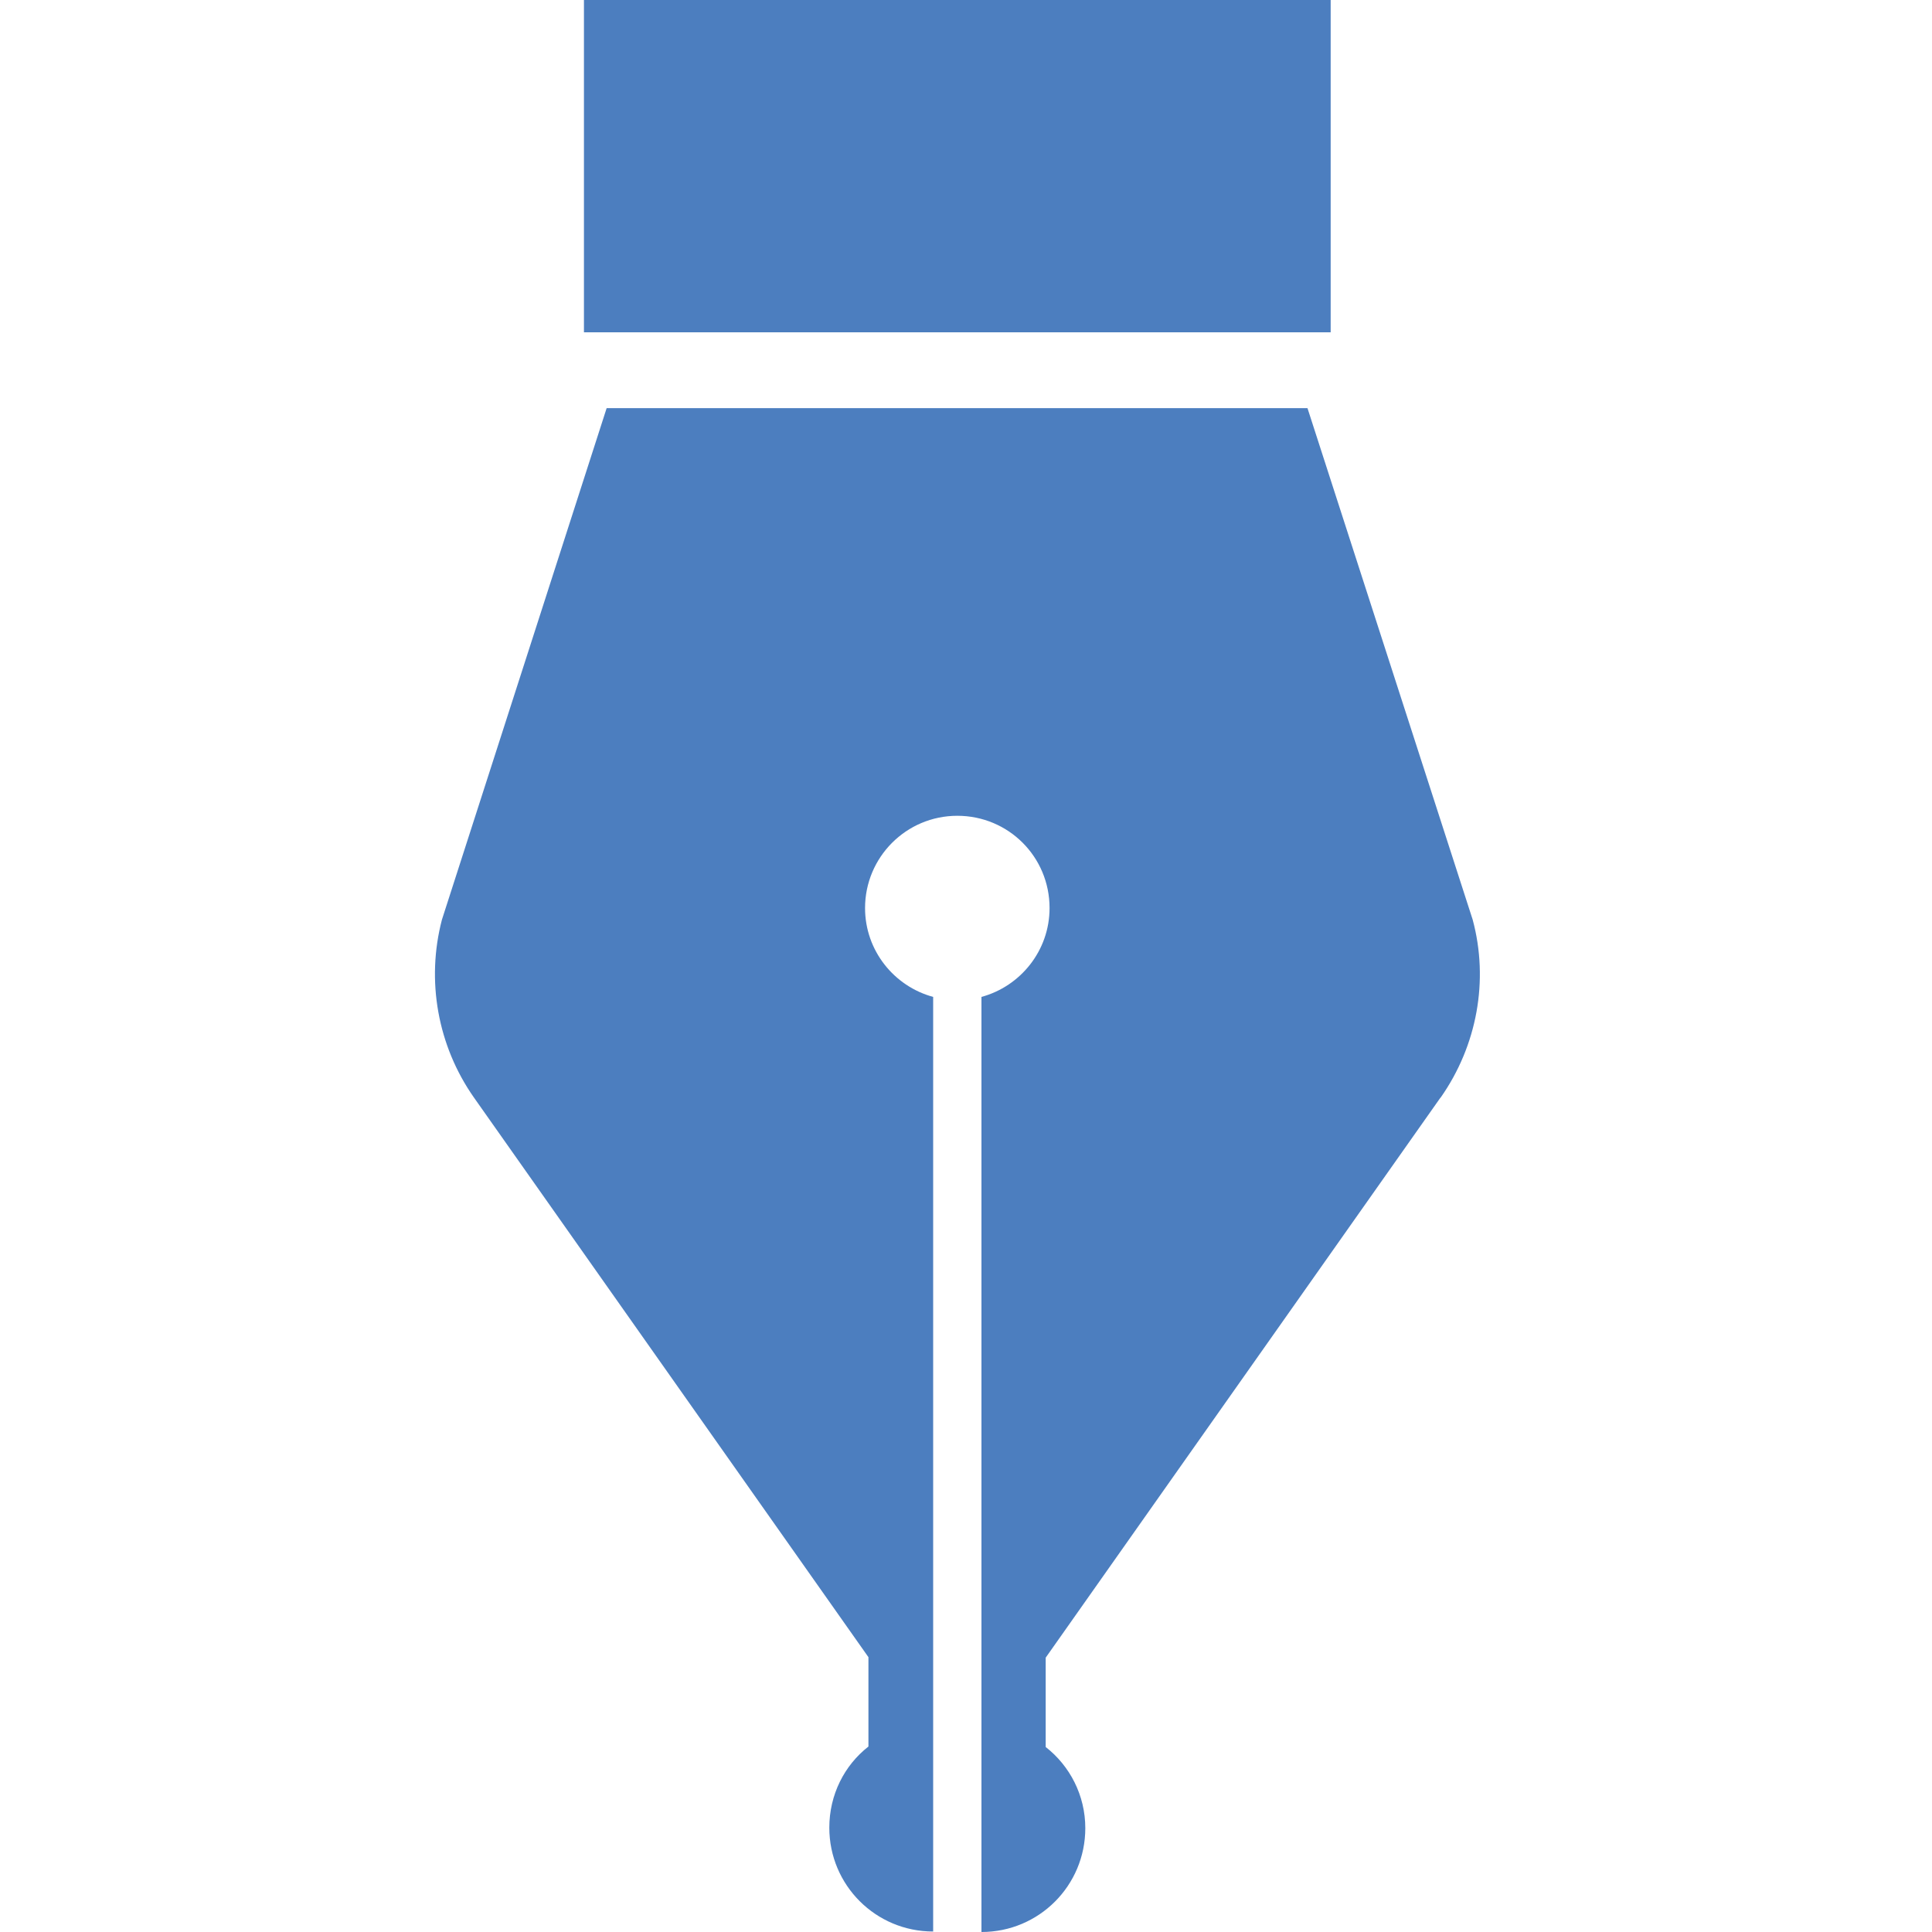
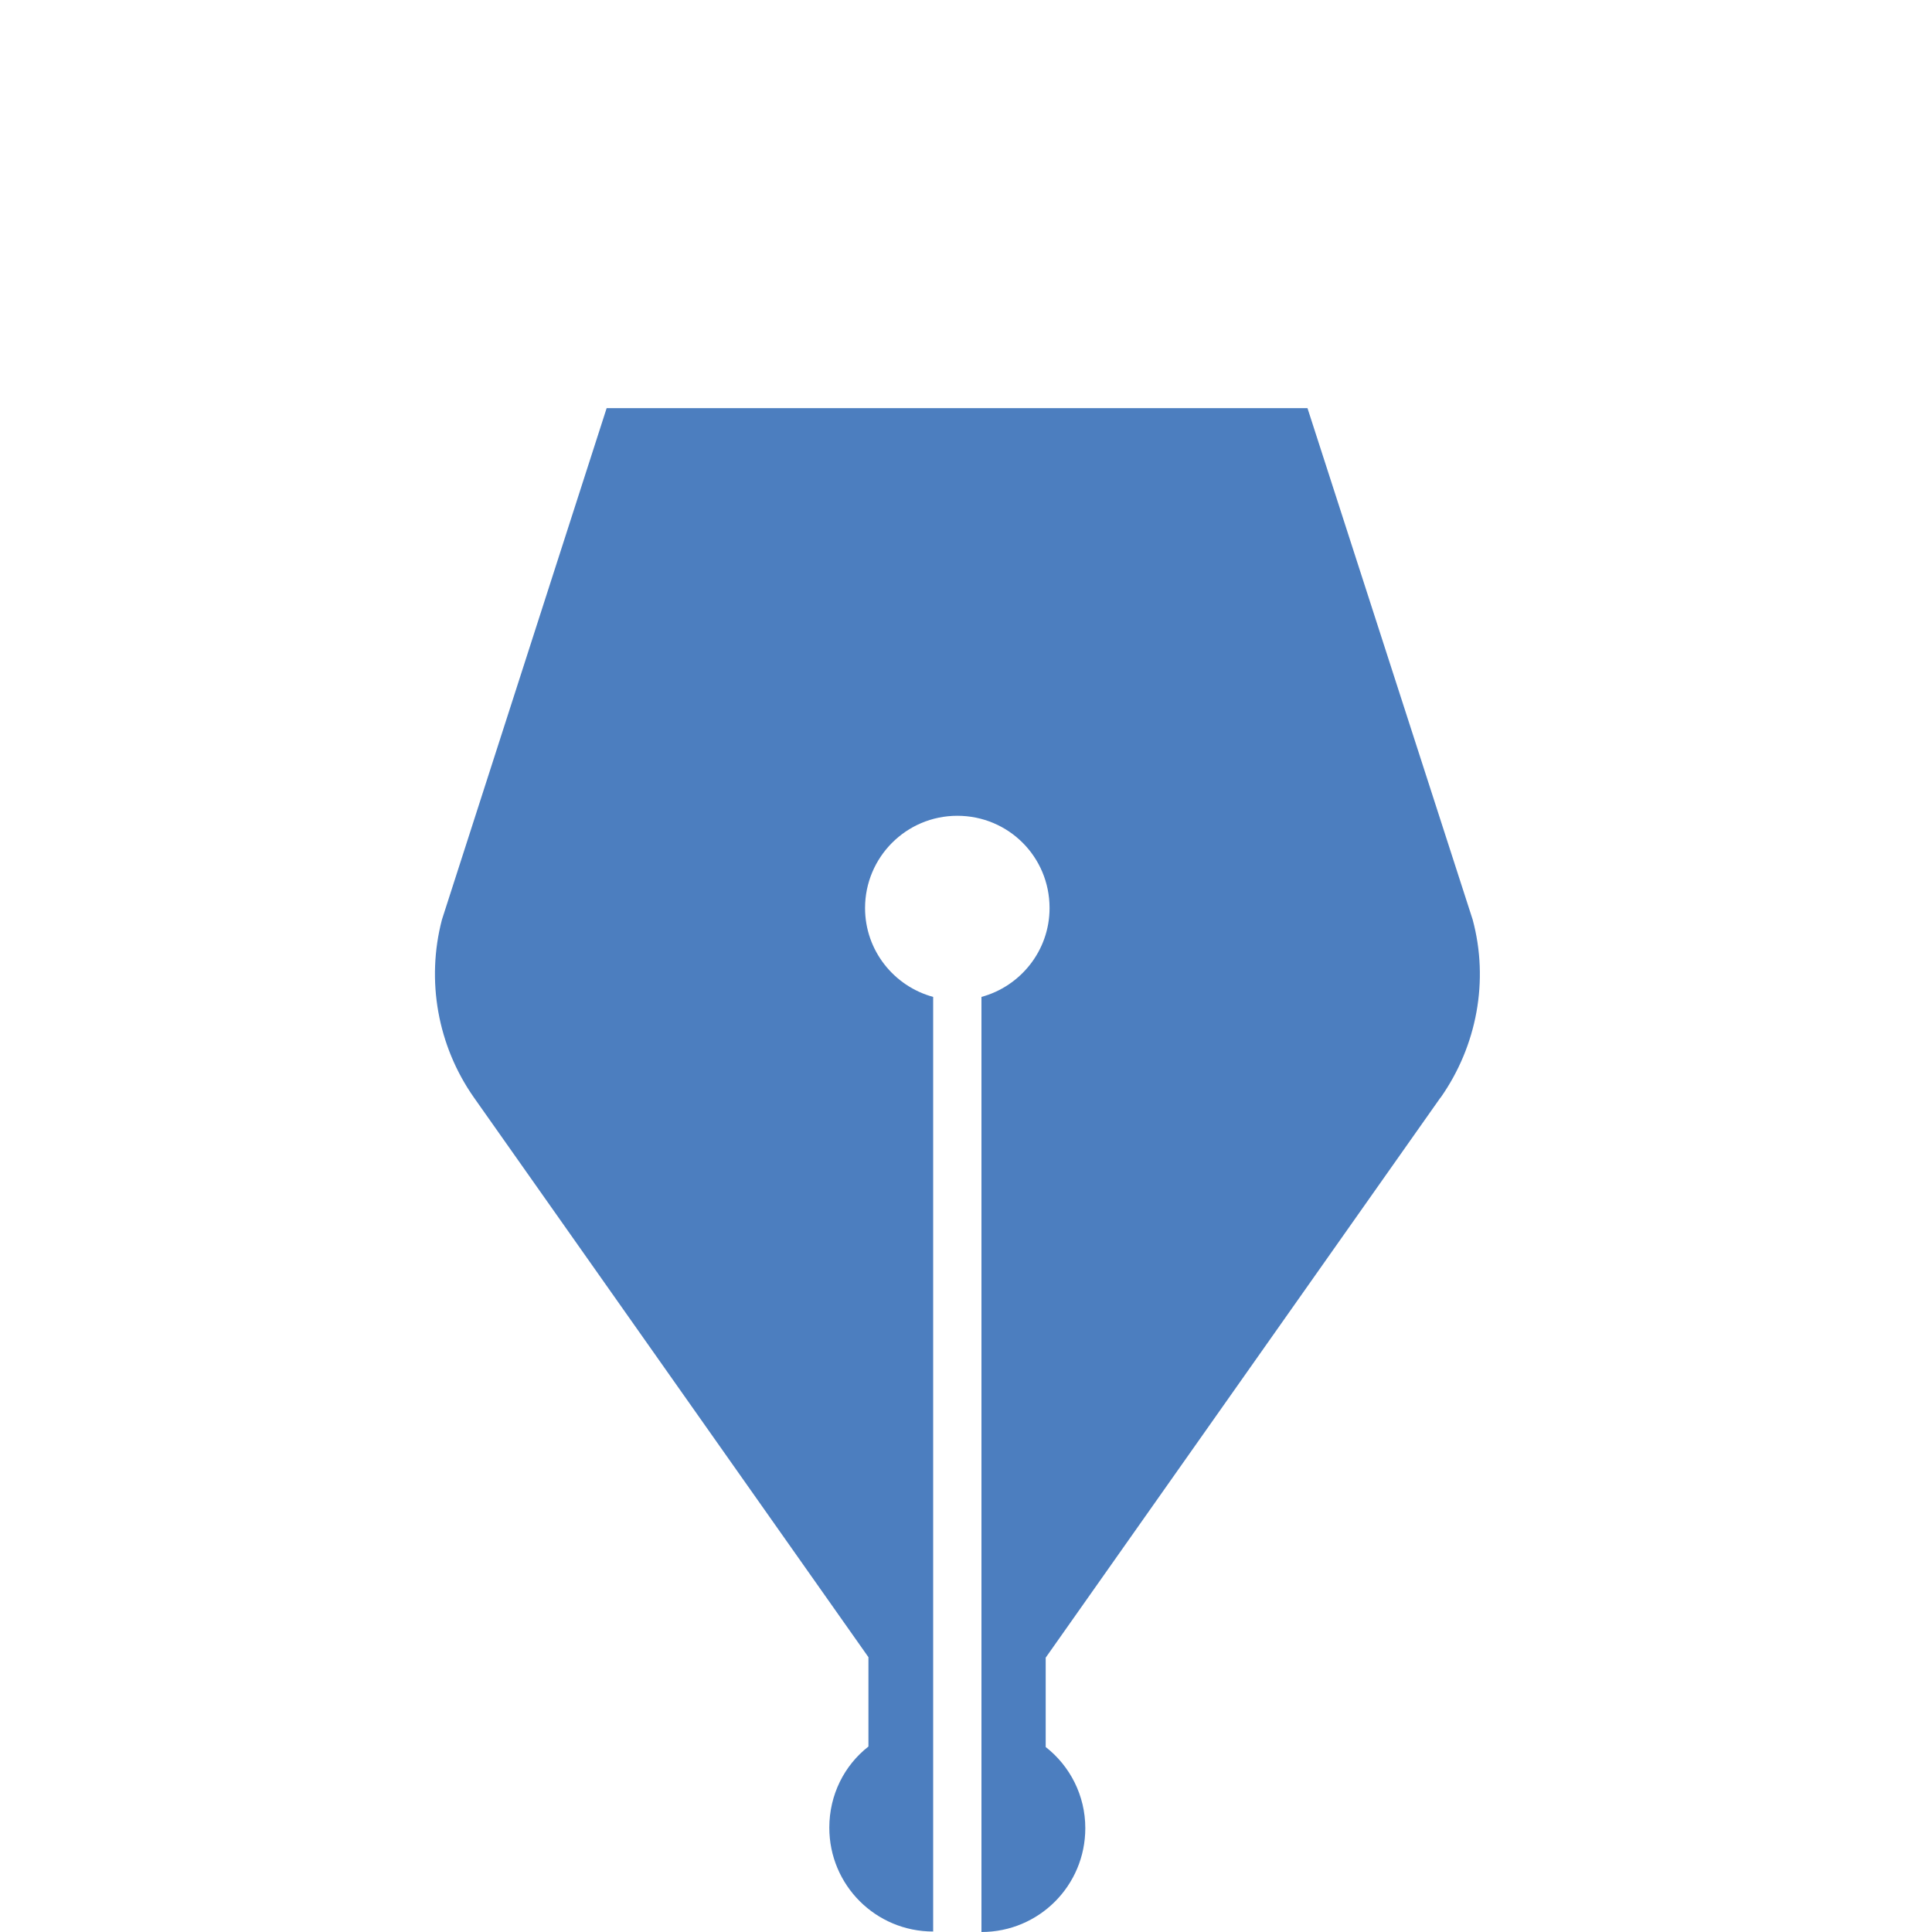
<svg xmlns="http://www.w3.org/2000/svg" width="32" height="32" viewBox="0 0 32 32" fill="none">
  <g clip-path="url(#clip0_602_1315)">
    <path d="M23.864 18.176C24.464 17.32 24.664 16.24 24.392 15.232L21.656 6.76H10.048L7.32 15.232C7.056 16.24 7.248 17.32 7.848 18.176L14.384 27.448V28.928C13.984 29.24 13.736 29.728 13.736 30.272C13.736 31.224 14.504 31.992 15.456 31.992V16.512C14.808 16.336 14.328 15.744 14.328 15.04C14.328 14.2 15.008 13.512 15.856 13.512C16.704 13.512 17.384 14.192 17.384 15.04C17.384 15.744 16.904 16.336 16.256 16.512V32C17.208 32 17.976 31.232 17.976 30.28C17.976 29.736 17.72 29.248 17.32 28.936V27.456L23.856 18.184L23.864 18.176Z" fill="#4C7EBF" />
-     <path d="M22.04 0H9.672V5.504H22.04V0Z" fill="#4C7EBF" />
  </g>
  <defs>
    <clipPath id="clip0_602_1315">
      <rect width="32" height="32" fill="white" />
    </clipPath>
  </defs>
</svg>